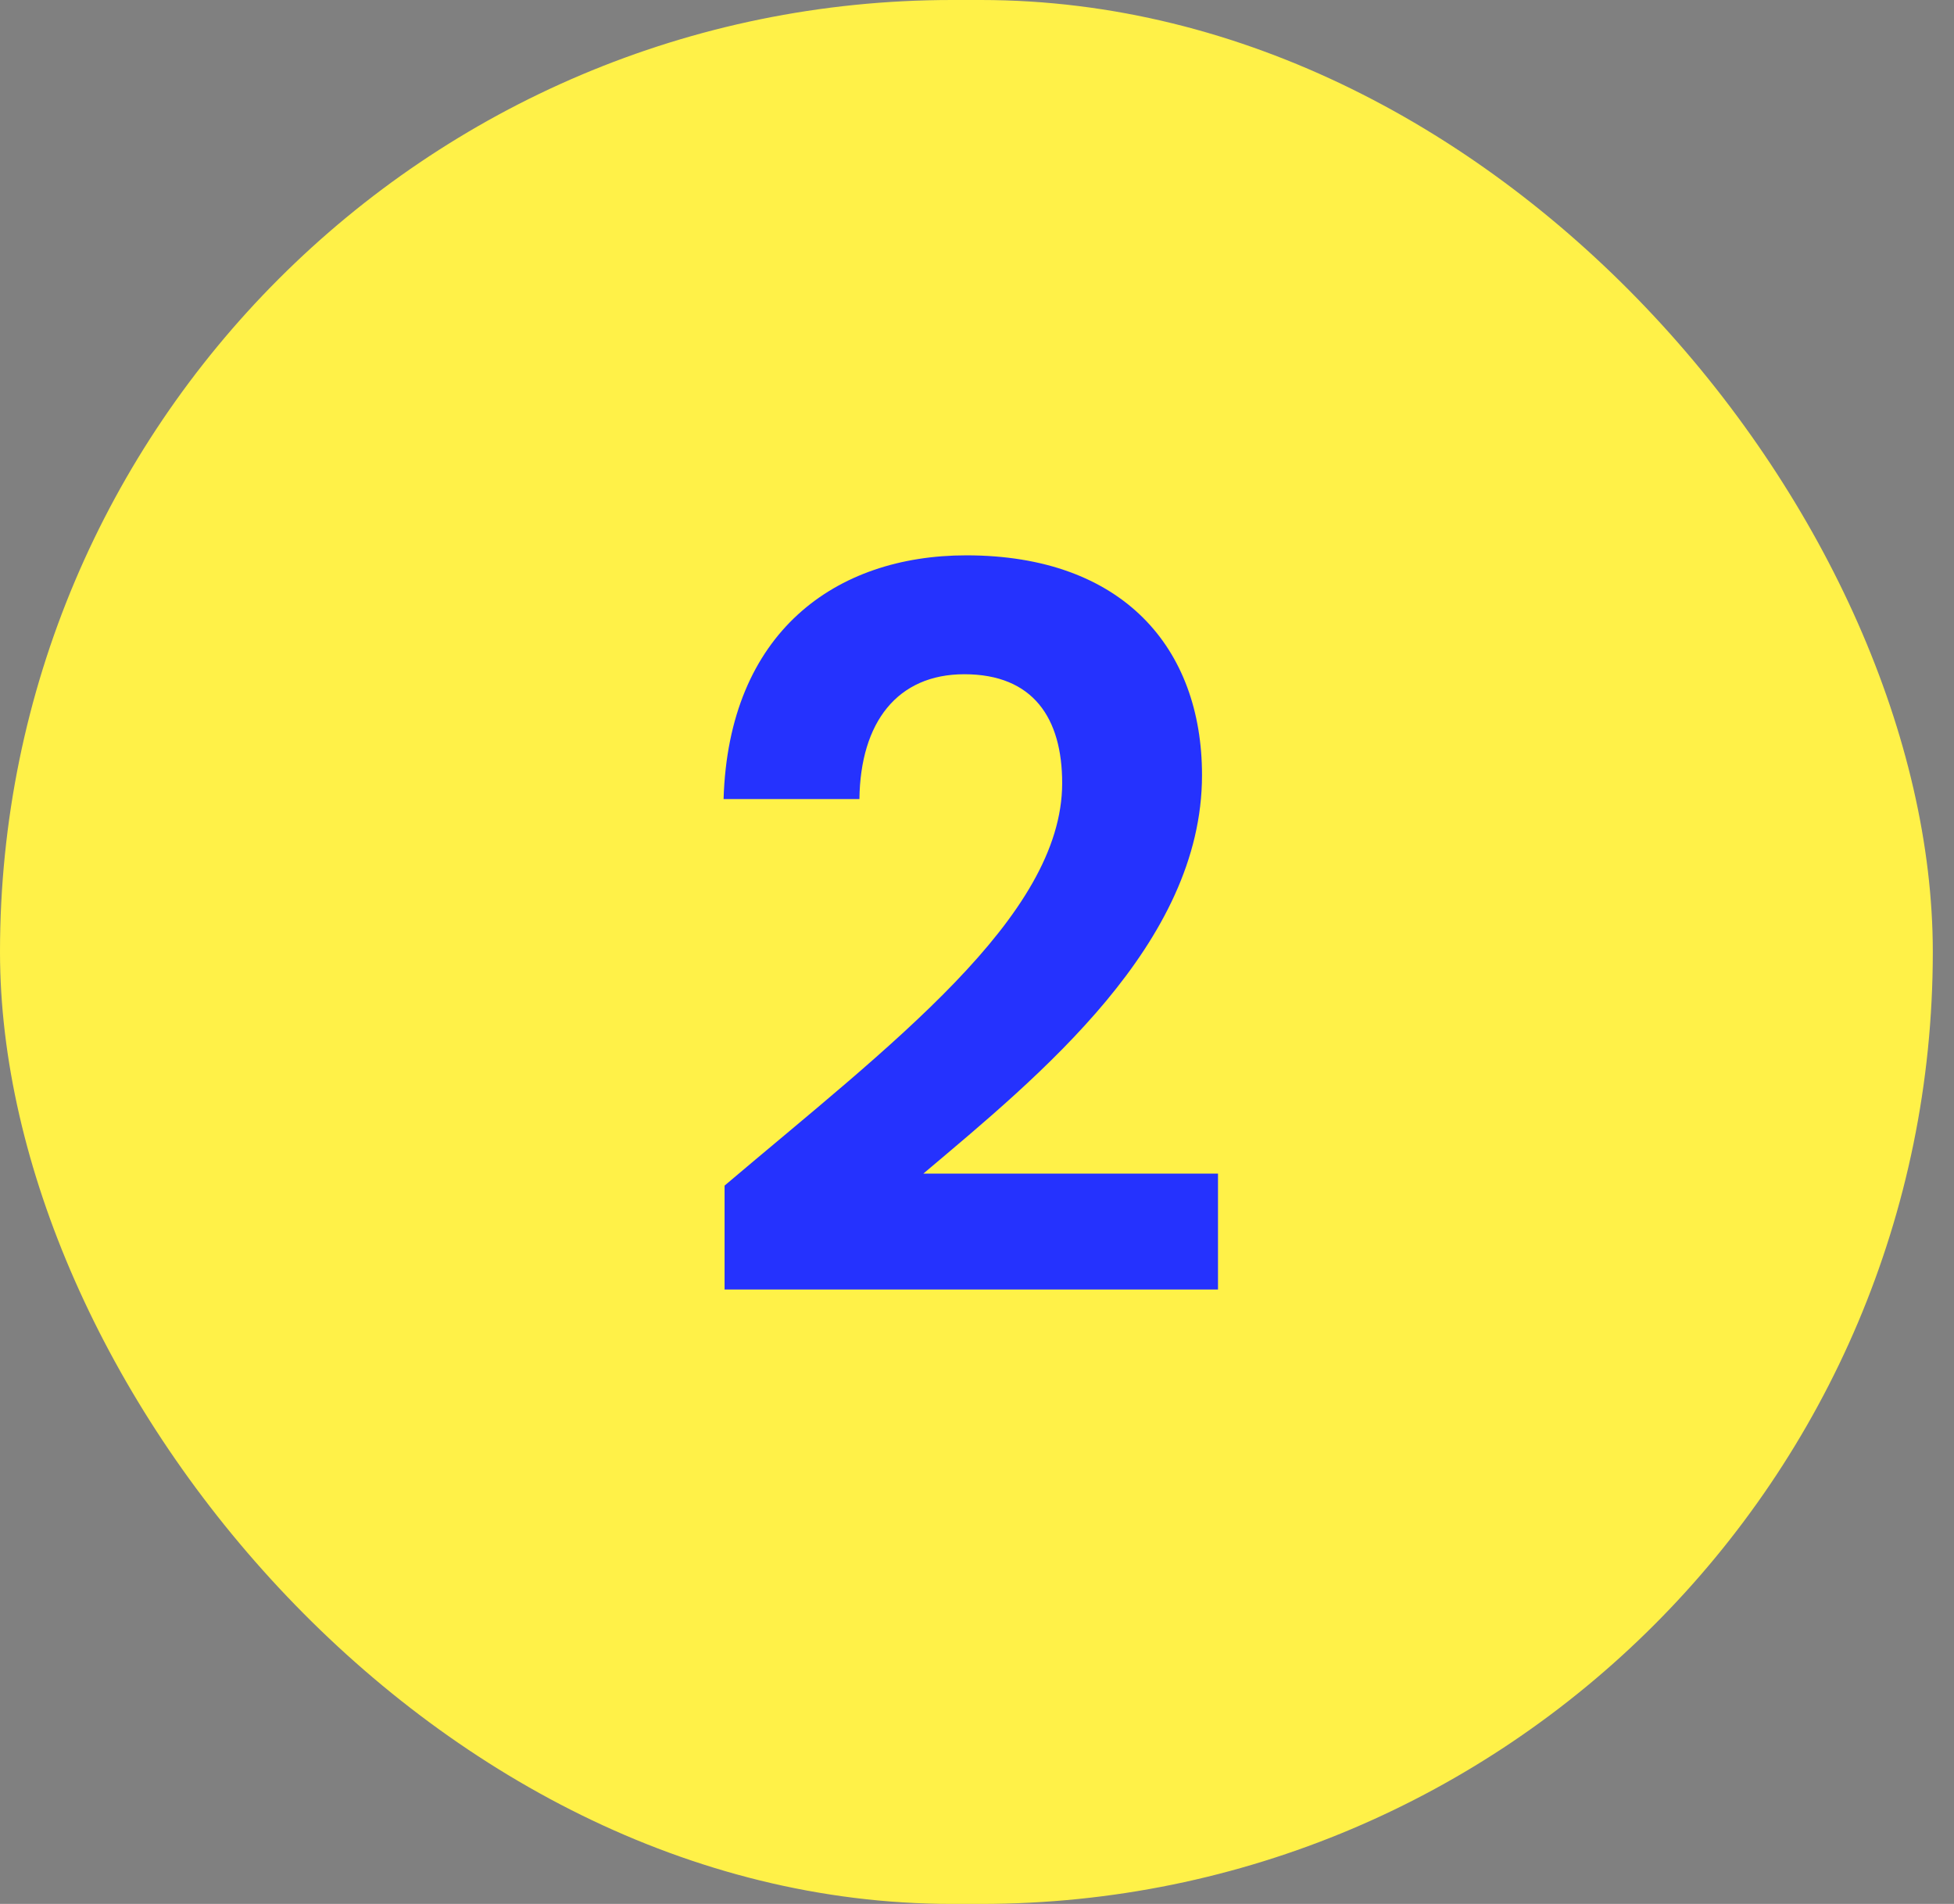
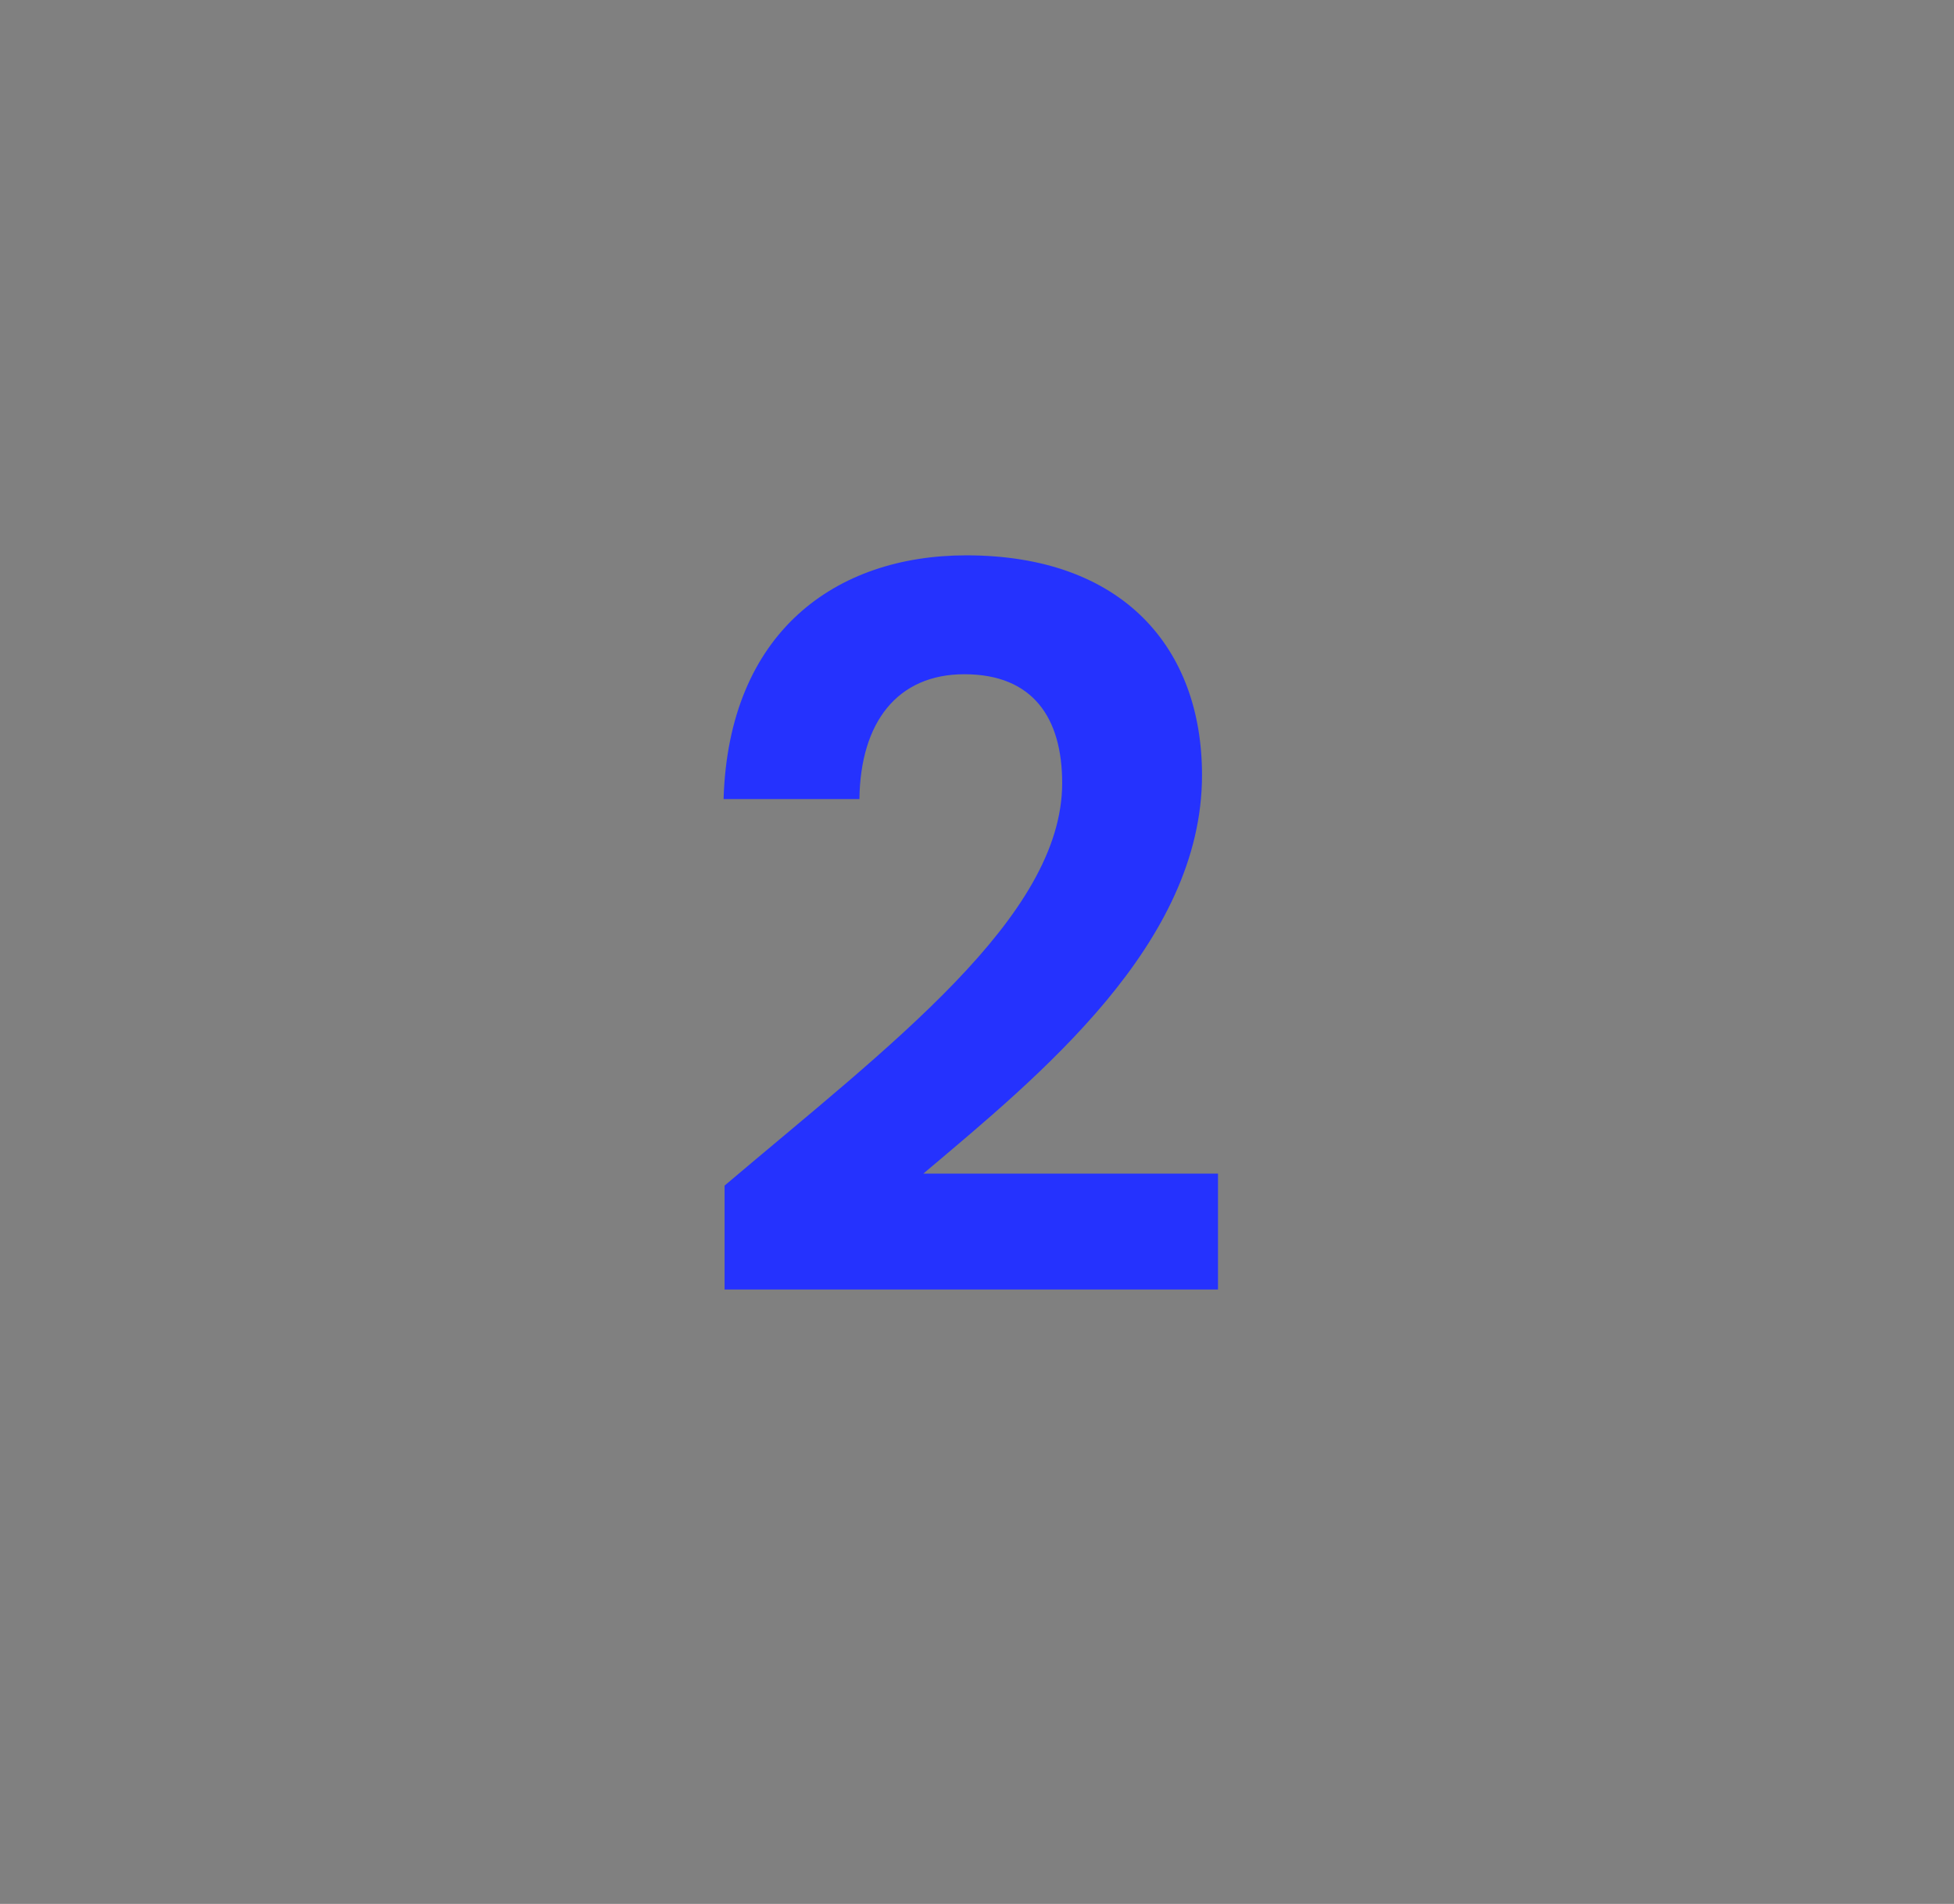
<svg xmlns="http://www.w3.org/2000/svg" width="39" height="38" viewBox="0 0 39 38" fill="none">
  <rect x="0" y="0" width="39" height="38" fill="#808080" stroke="none" />
-   <rect width="38.577" height="38" rx="19" fill="#FFF148" />
  <path d="M14.462 25.737V23.663C17.752 20.873 21.2 18.301 21.2 15.63C21.2 14.334 20.622 13.457 19.247 13.457C17.911 13.457 17.173 14.414 17.153 15.948H14.442C14.542 12.619 16.675 11.084 19.287 11.084C22.416 11.084 23.991 12.938 23.991 15.47C23.991 18.839 20.742 21.471 18.429 23.424H24.31V25.737H14.462Z" fill="#2532FE" />
</svg>